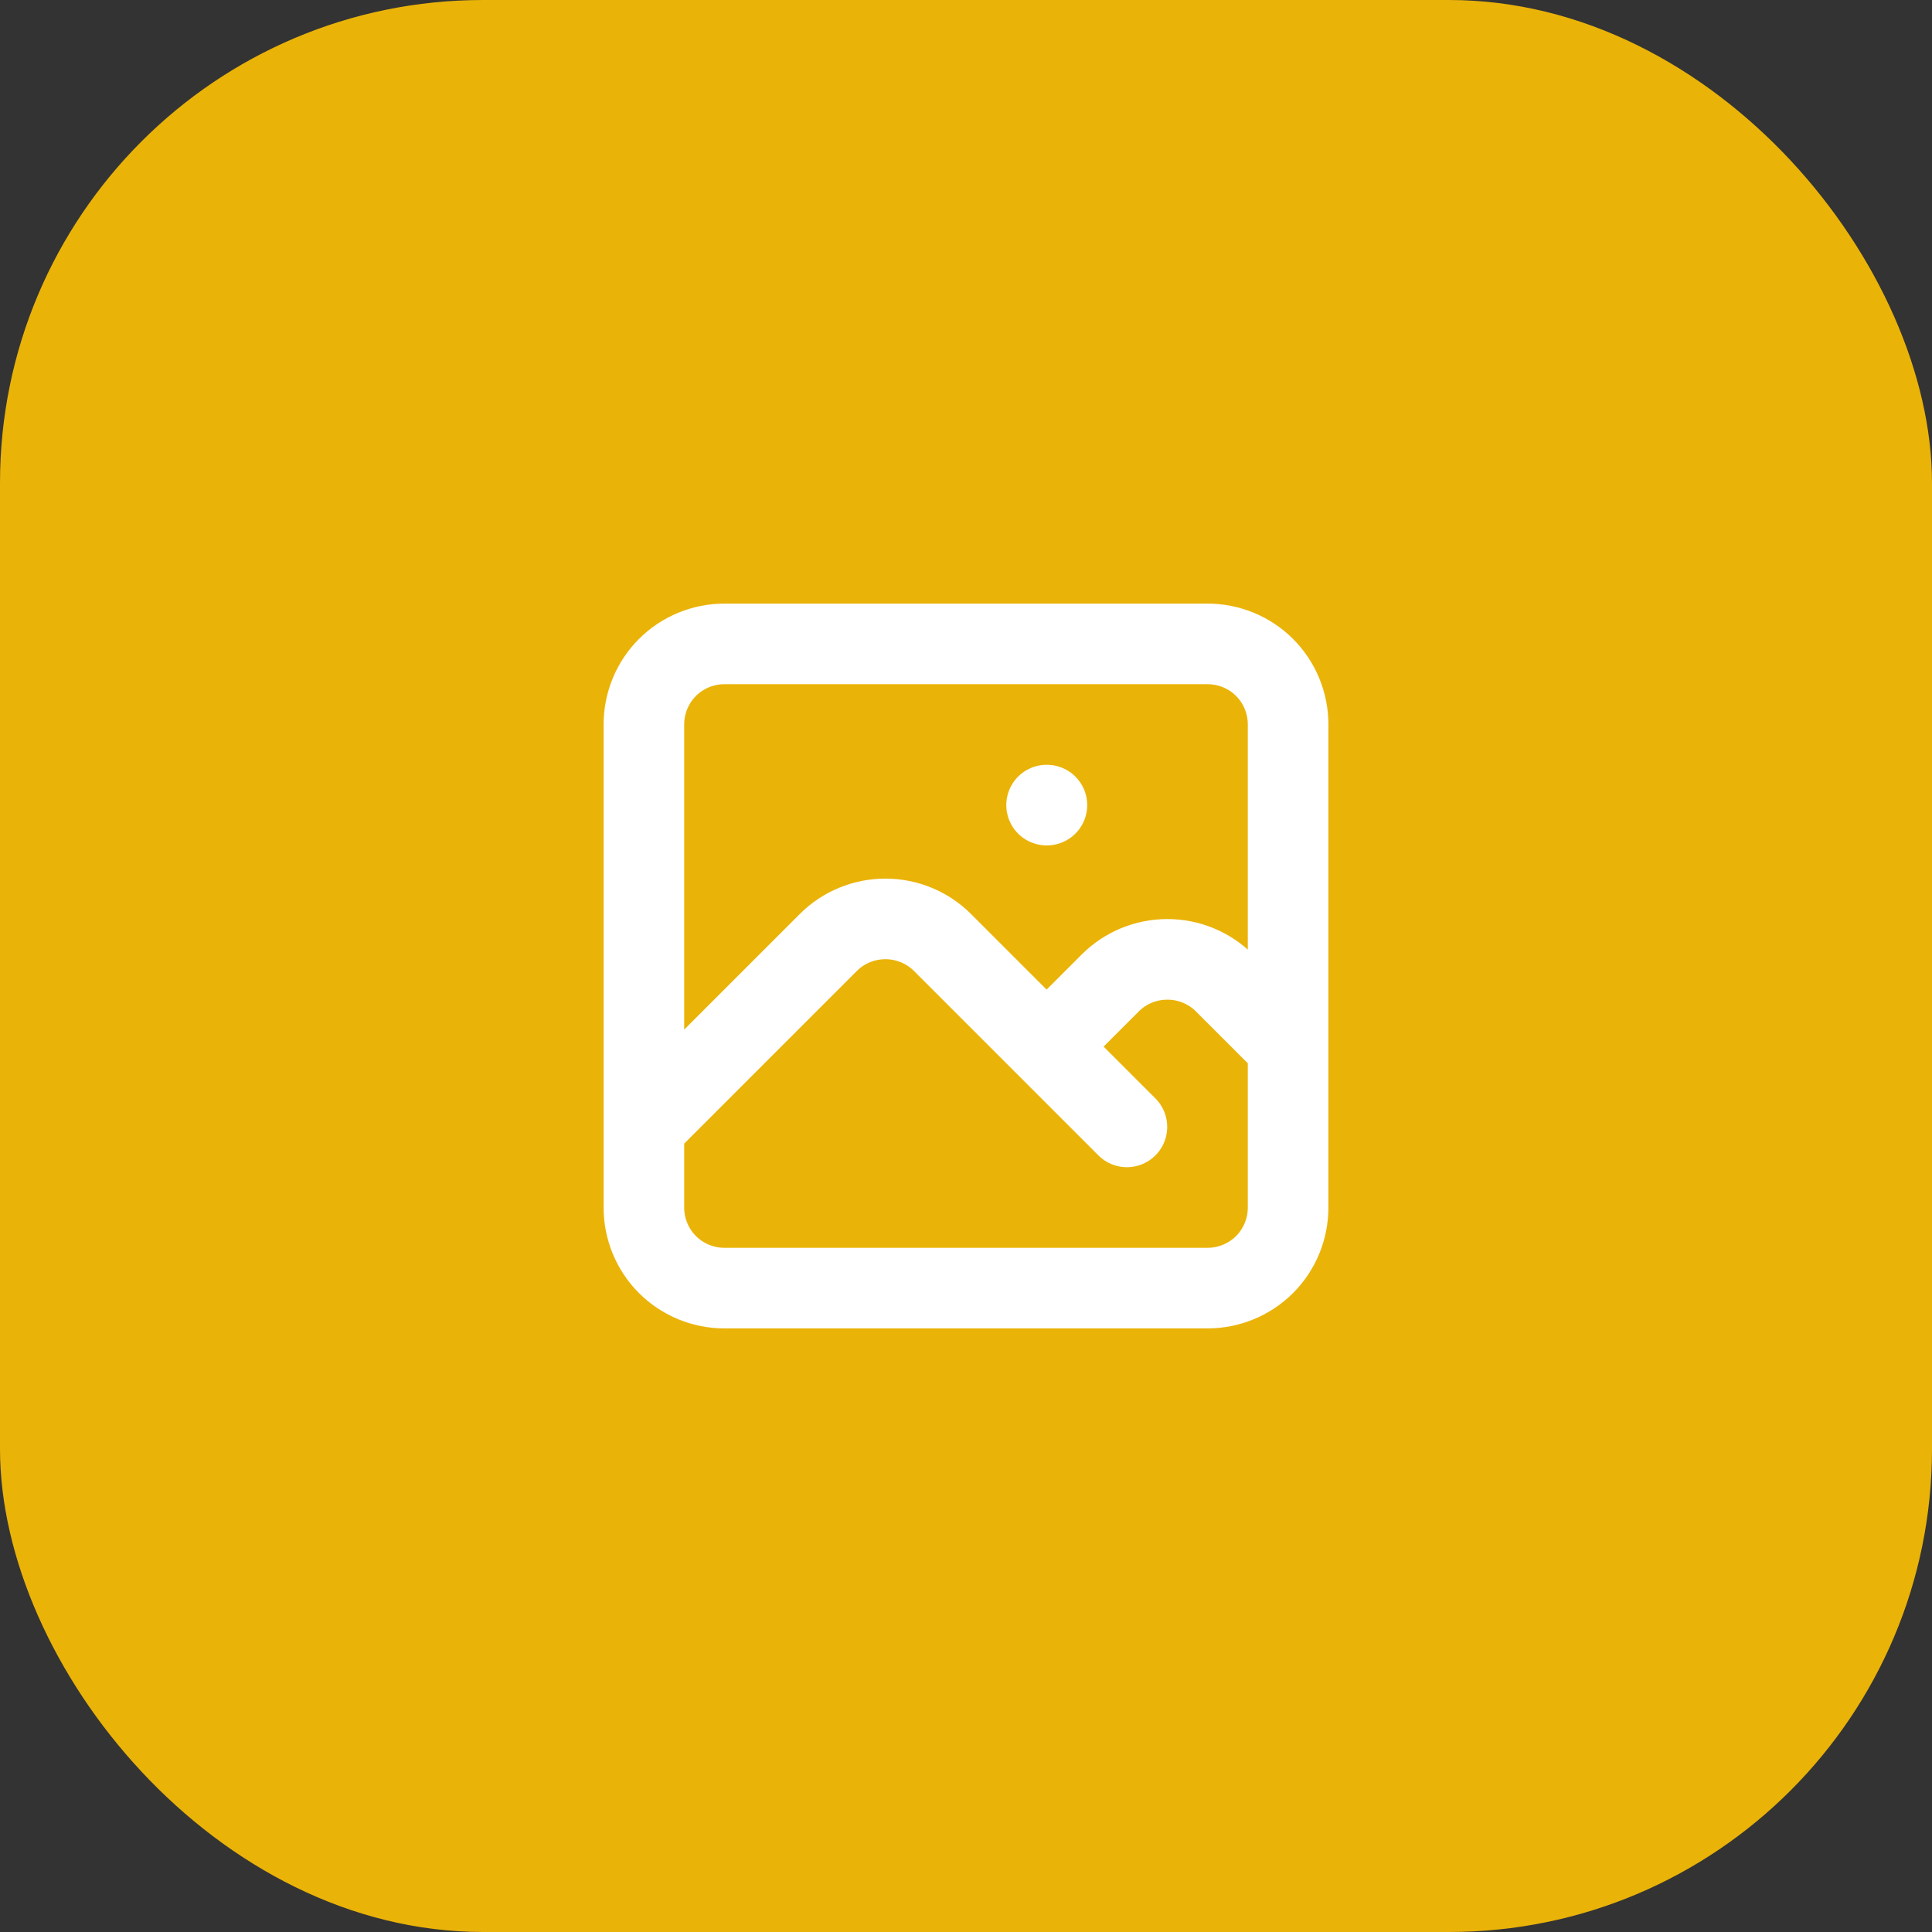
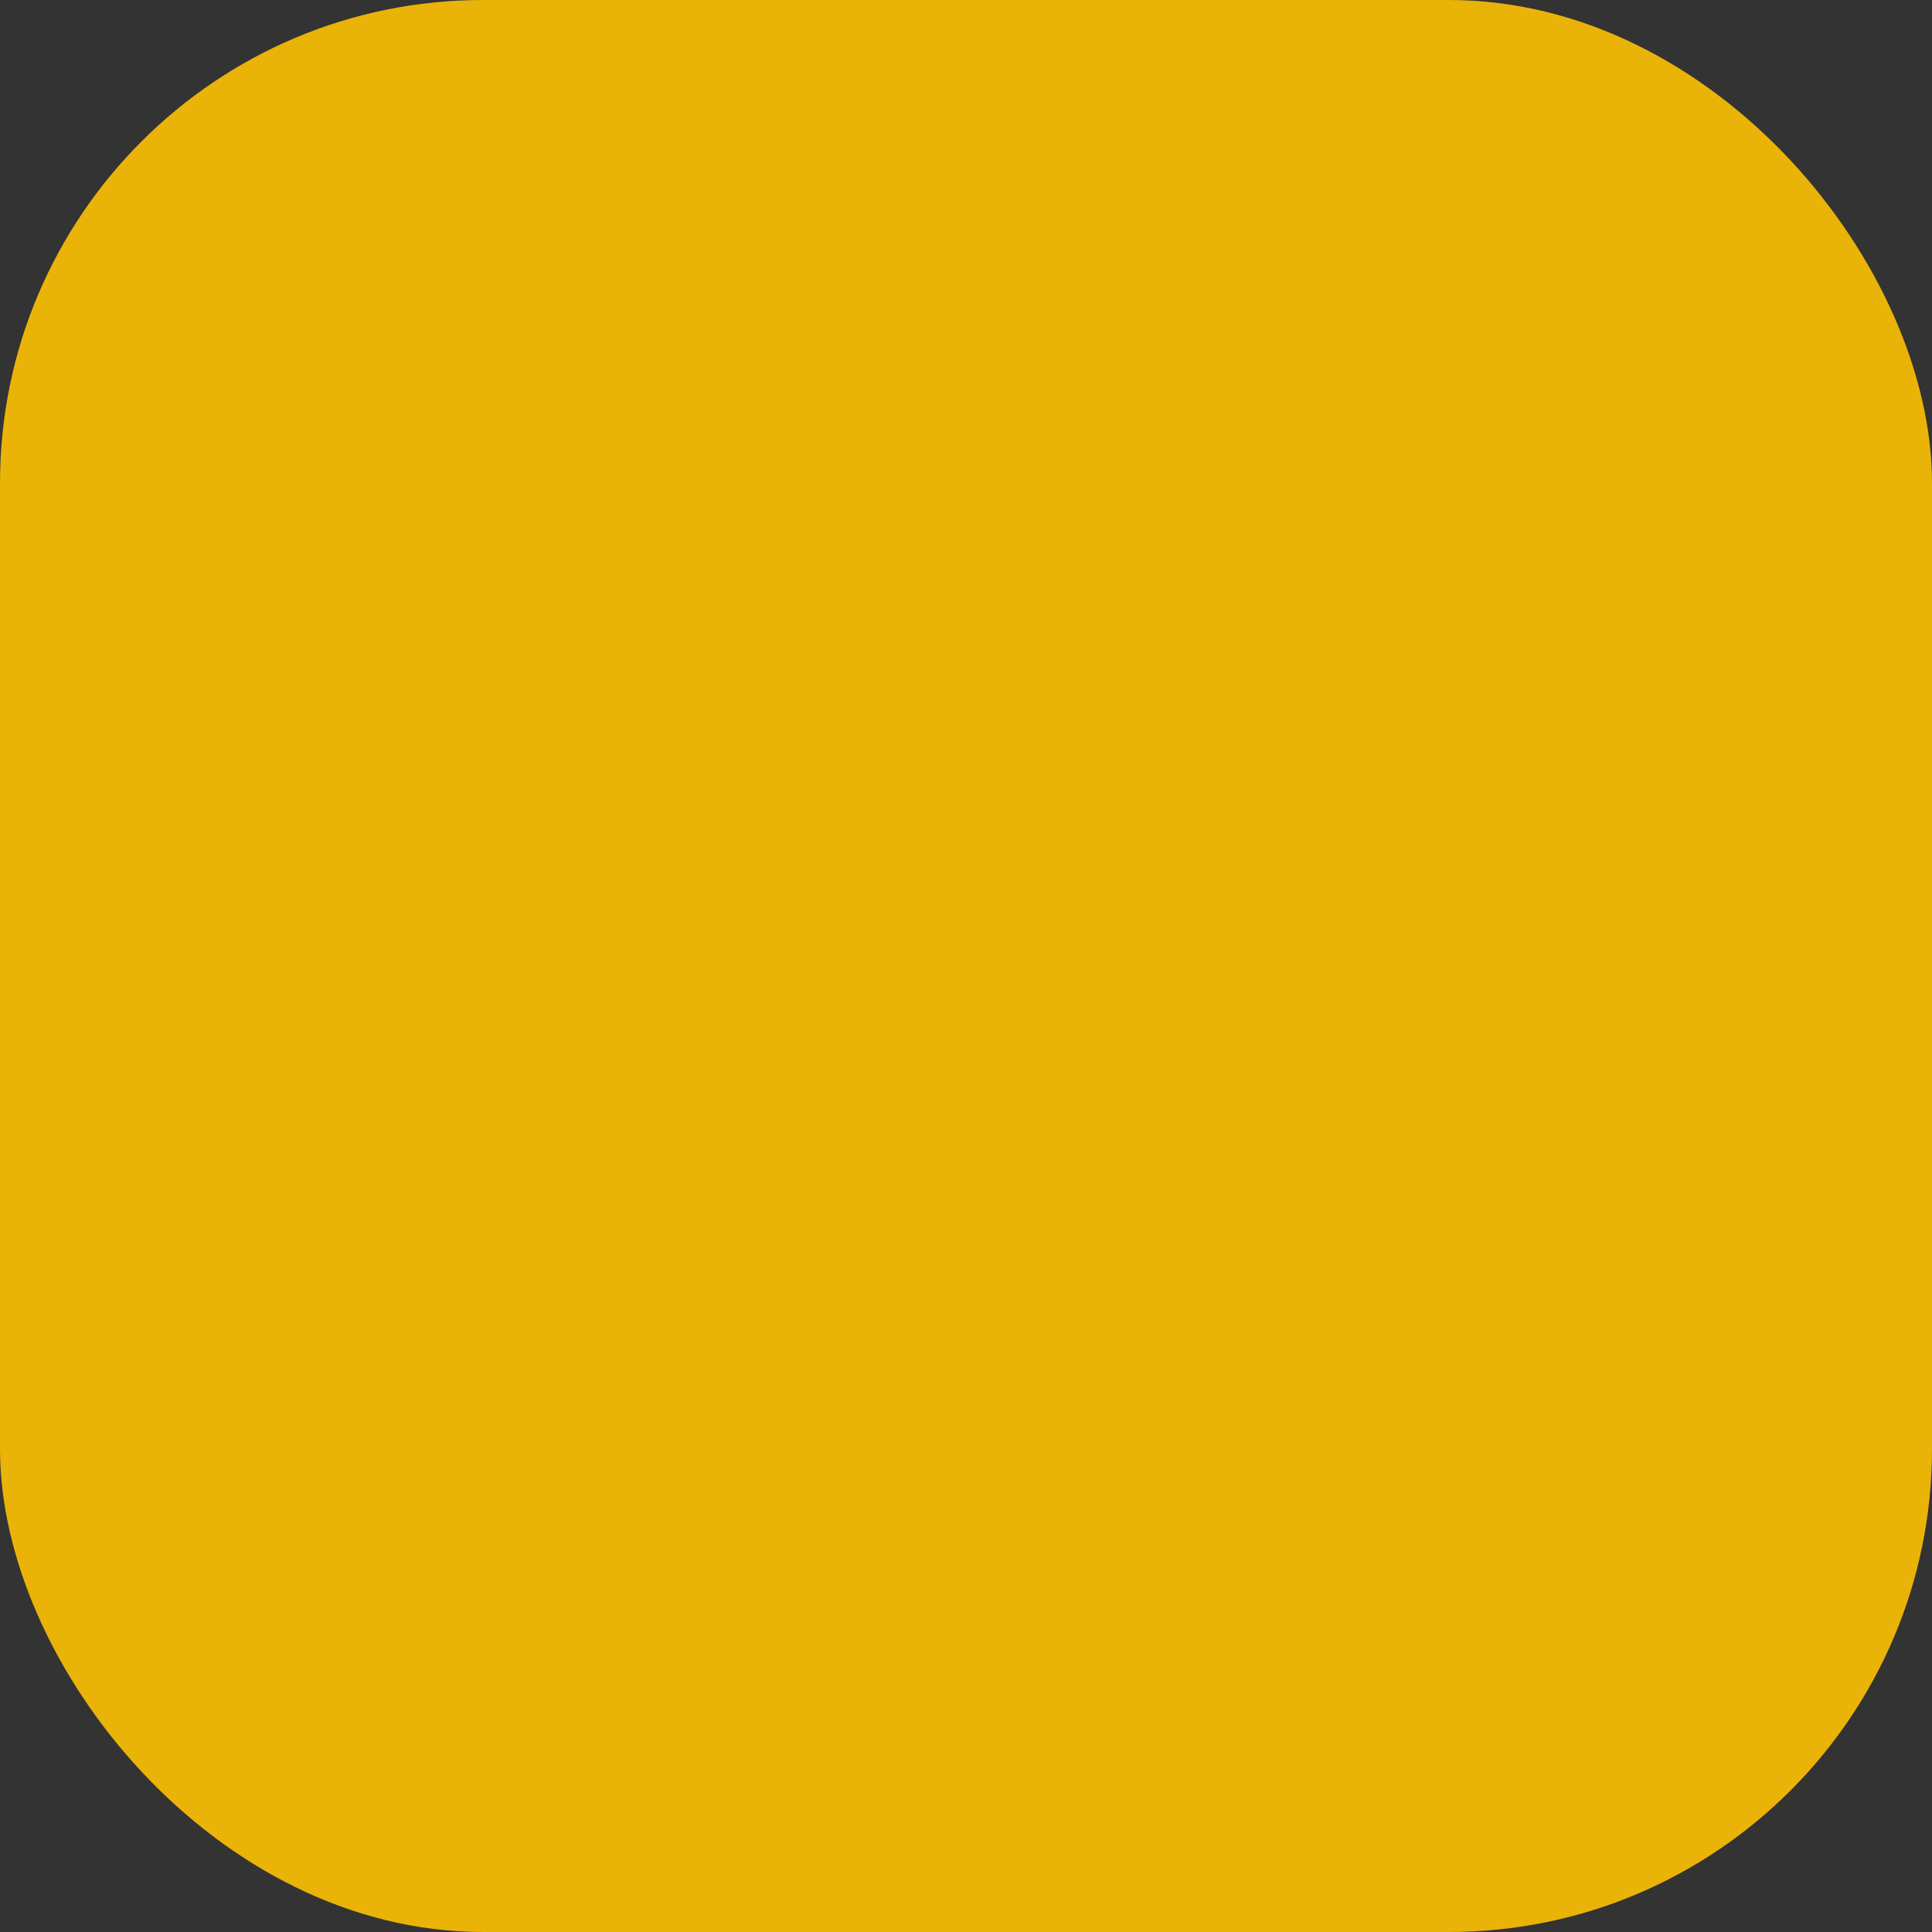
<svg xmlns="http://www.w3.org/2000/svg" id="Calque_2" data-name="Calque 2" viewBox="0 0 64 64">
  <rect x="0" y="0" width="64" height="64" fill="#333333" stroke="none" />
  <defs>
    <style>      .cls-1 {        fill: none;        stroke: #fff;        stroke-linecap: round;        stroke-linejoin: round;        stroke-width: 2.67px;      }      .cls-2 {        fill: #eab308;      }    </style>
  </defs>
  <g id="Calque_1-2" data-name="Calque 1">
    <g>
      <rect class="cls-2" width="64" height="64" rx="16" ry="16" />
-       <path class="cls-1" d="M21.33,37.33l6.11-6.11c.5-.5,1.18-.78,1.89-.78s1.39.28,1.89.78l6.11,6.11M34.67,34.67l2.11-2.11c.5-.5,1.18-.78,1.89-.78s1.39.28,1.89.78l2.11,2.11M34.67,26.67h.01M24,42.67h16c.71,0,1.39-.28,1.89-.78s.78-1.18.78-1.89v-16c0-.71-.28-1.39-.78-1.89-.5-.5-1.18-.78-1.89-.78h-16c-.71,0-1.39.28-1.89.78-.5.5-.78,1.18-.78,1.89v16c0,.71.28,1.39.78,1.89s1.18.78,1.89.78Z" />
    </g>
  </g>
</svg>